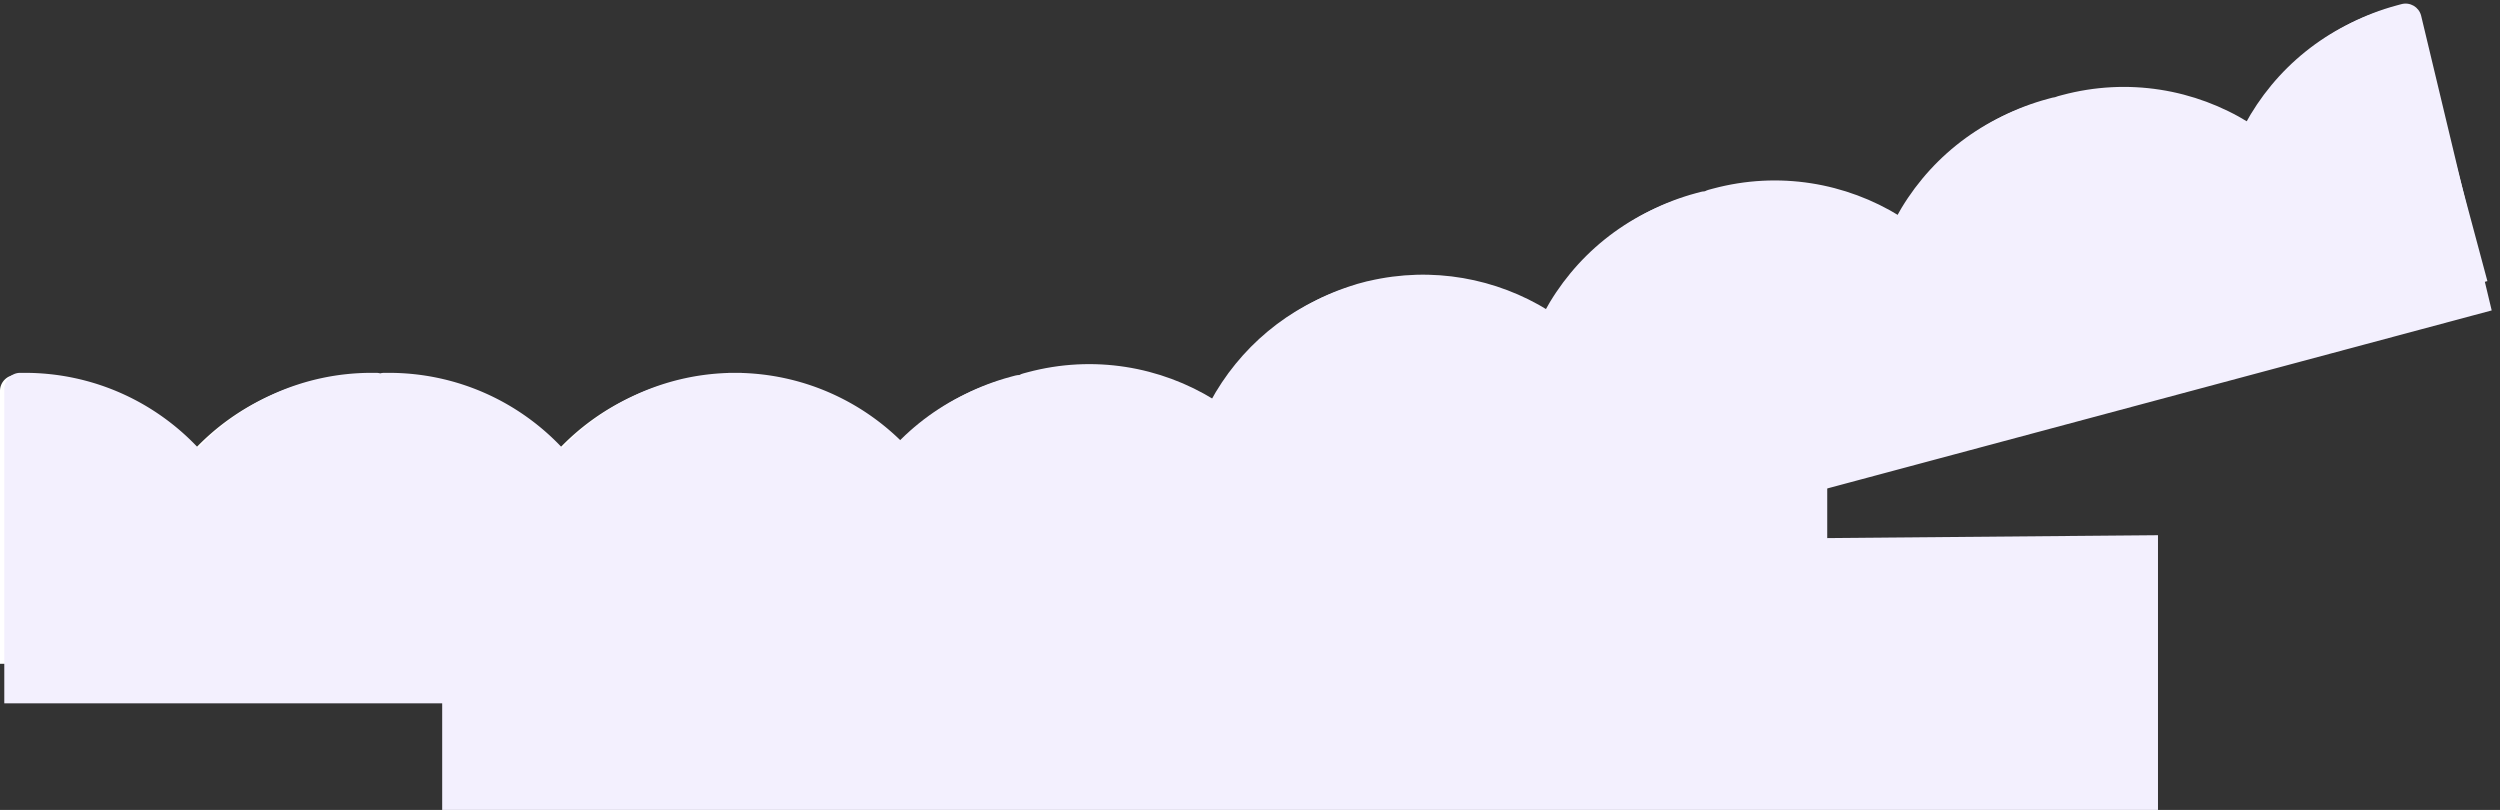
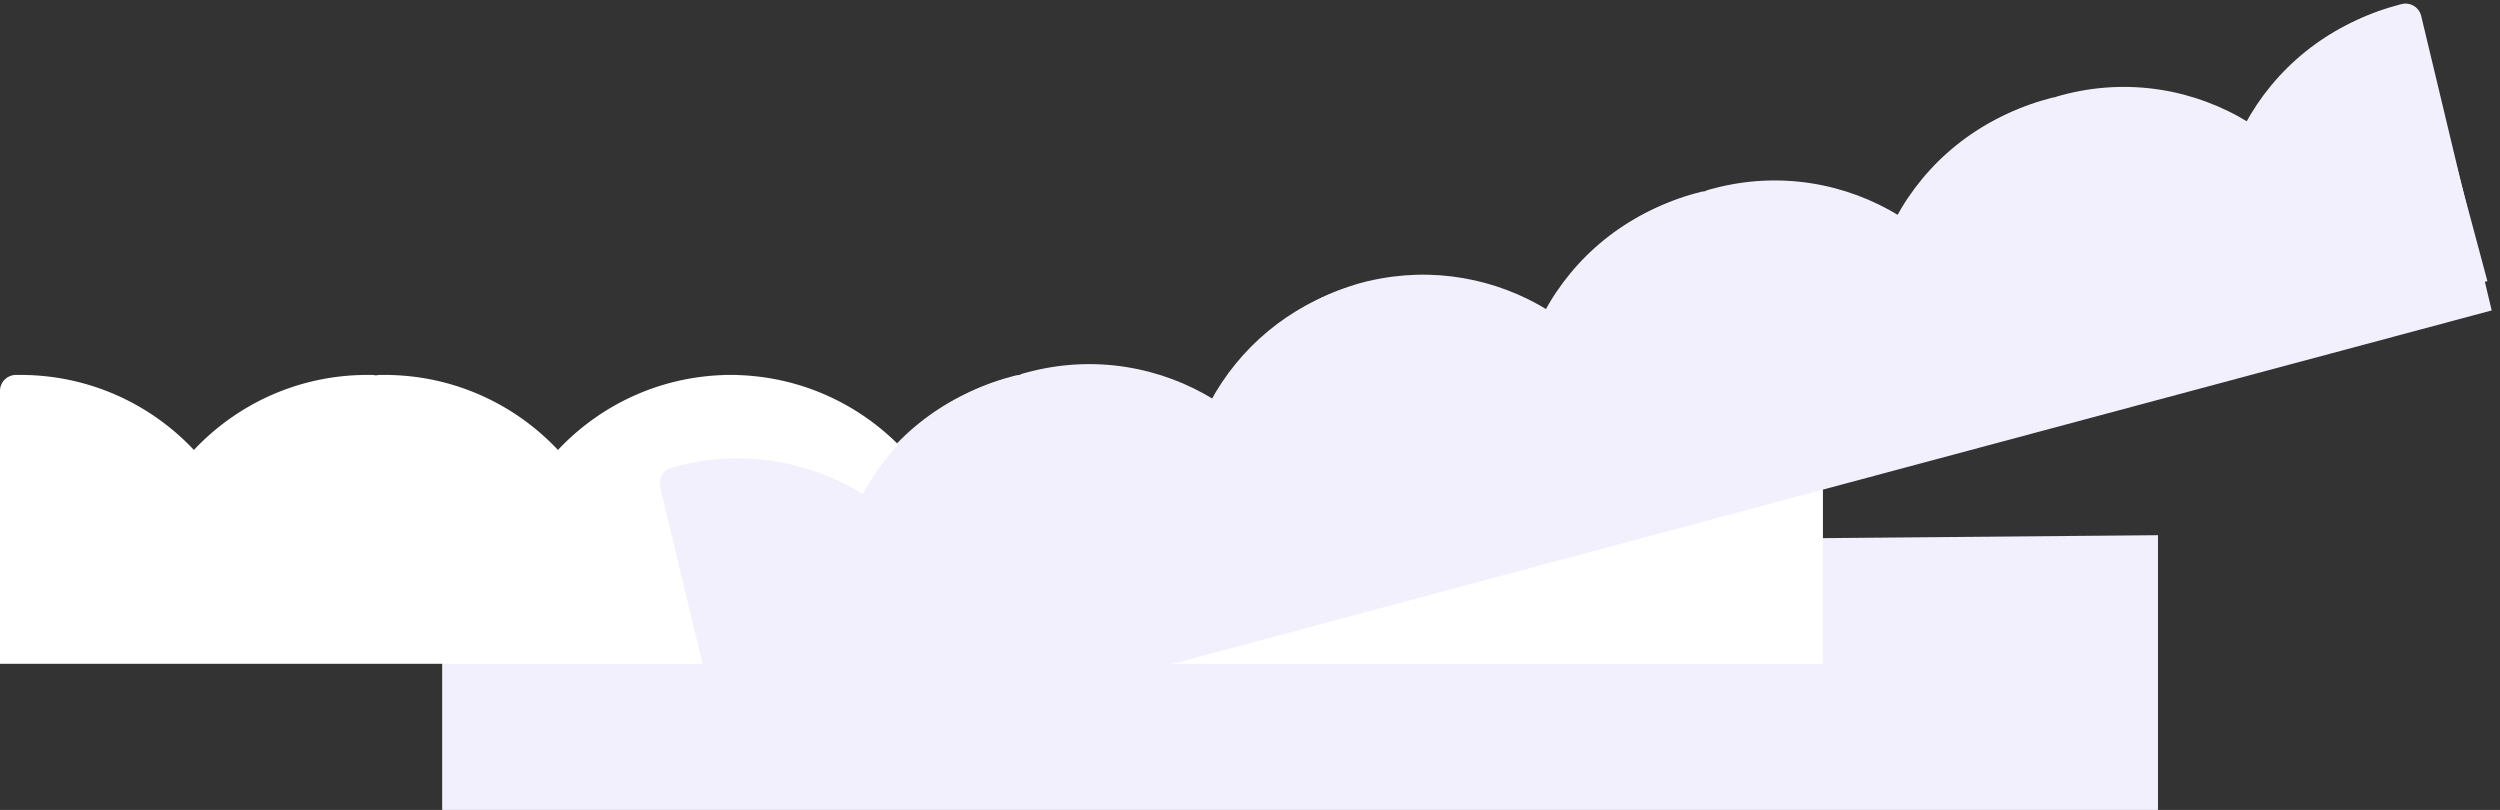
<svg xmlns="http://www.w3.org/2000/svg" width="1747" height="566" fill="none">
  <rect width="100%" height="100%" fill="#333333" stroke="none" />
-   <path fill="#F3F0FE" d="M309 384.387 1508 374v192H309z" />
+   <path fill="#F3F0FE" d="M309 384.387 1508 374v192H309" />
  <path fill="#F3F0FE" d="M466.304 328.257c-5.975 1.601-9.522 7.744-7.92 13.719l49.347 184.167L1738.19 196.441l-49.34-184.166c-1.6-5.976-7.75-9.522-13.72-7.921l-2.95.789c-46.17 12.372-82.58 42.994-103.54 82.027-37.68-23.321-84.52-31.636-130.69-19.264l-2.95.789c-.65.175-1.27.404-1.87.682-.65.056-1.3.17-1.96.345l-2.94.788c-46.17 12.372-82.58 42.995-103.55 82.027-37.67-23.32-84.51-31.636-130.69-19.263l-2.94.788c-.97.26-1.88.64-2.71 1.12-.96 0-1.93.124-2.9.384l-2.95.789c-46.17 12.372-82.58 42.995-103.55 82.027-36.23-22.43-80.947-30.979-125.393-20.59q-.69.094-1.383.279l-2.944.789-.287.077-.195.053-.482.128-2.944.789q-.692.186-1.337.45c-43.686 13.226-78.138 42.988-98.302 80.53-37.672-23.321-84.515-31.636-130.689-19.264l-2.943.789c-.971.26-1.878.64-2.708 1.12-.96 0-1.935.124-2.906.384l-2.943.789c-46.174 12.372-82.583 42.995-103.548 82.027-37.672-23.321-84.515-31.636-130.688-19.264z" />
  <path fill="#fff" d="M11.201 262C5.015 262 0 267.015 0 273.202v190.663h1273.87V273.202c0-6.187-5.02-11.202-11.2-11.202h-3.05c-47.8 0-90.9 20.156-121.25 52.432-30.35-32.276-73.45-52.432-121.25-52.432h-3.05c-.67 0-1.34.06-1.98.175a11.3 11.3 0 0 0-1.98-.175h-3.05c-47.803 0-90.898 20.156-121.251 52.432C855.457 282.156 812.362 262 764.56 262h-3.048c-1.005 0-1.979.132-2.905.381a11.2 11.2 0 0 0-2.906-.381h-3.048c-47.802 0-90.896 20.156-121.249 52.432-29.194-31.044-70.175-50.875-115.795-52.344a11 11 0 0 0-1.408-.088h-3.345l-.202.001-.499-.001h-3.048q-.716 0-1.408.088c-45.62 1.469-86.602 21.3-115.795 52.344C359.551 282.156 316.456 262 268.654 262h-3.047c-1.005 0-1.979.132-2.906.381a11.2 11.2 0 0 0-2.906-.381h-3.047c-47.802 0-90.897 20.156-121.25 52.432C105.146 282.156 62.051 262 14.249 262z" />
  <path fill="#F3F0FE" d="M469.305 326.798c-5.976 1.601-9.522 7.744-7.921 13.719l49.348 206.108L1741.2 216.923l-49.35-206.107c-1.6-5.976-7.75-9.522-13.72-7.921l-2.95.789c-46.17 12.372-82.58 42.994-103.54 82.027-37.67-23.321-84.52-31.636-130.69-19.264l-2.94.789c-.66.175-1.28.404-1.88.682-.65.056-1.3.17-1.96.344l-2.94.79c-46.17 12.371-82.58 42.994-103.55 82.026-37.67-23.32-84.51-31.636-130.69-19.263l-2.94.788c-.97.26-1.88.64-2.71 1.12-.96 0-1.93.124-2.9.384l-2.95.789c-46.17 12.372-82.58 42.995-103.54 82.027-36.24-22.43-80.96-30.979-125.402-20.59q-.692.095-1.383.279l-2.944.789-.287.077-.195.053-.482.128-2.944.789q-.692.186-1.338.45c-43.685 13.226-78.138 42.988-98.302 80.53-37.672-23.321-84.515-31.636-130.688-19.264l-2.944.789c-.971.26-1.877.64-2.708 1.12-.959 0-1.934.124-2.905.384l-2.944.789c-46.173 12.372-82.583 42.995-103.547 82.027-37.672-23.321-84.515-31.636-130.688-19.264z" />
-   <path fill="#F3F0FE" d="M14.201 260.541C8.015 260.541 3 265.556 3 271.743V491.5h1273.87V271.743c0-6.187-5.02-11.202-11.2-11.202h-3.05c-47.8 0-90.9 20.156-121.25 52.432-30.35-32.276-73.45-52.432-121.25-52.432h-3.05c-.67 0-1.34.06-1.98.175a11.3 11.3 0 0 0-1.98-.175h-3.05c-47.803 0-90.898 20.156-121.251 52.432-30.352-32.276-73.447-52.432-121.249-52.432h-3.048c-1.005 0-1.979.132-2.905.381a11.2 11.2 0 0 0-2.906-.381h-3.048c-47.802 0-90.896 20.156-121.249 52.432-29.194-31.044-70.175-50.875-115.795-52.344a11 11 0 0 0-1.408-.088h-3.345l-.202.001-.499-.001h-3.048q-.716 0-1.408.088c-45.62 1.469-86.602 21.3-115.795 52.344-30.353-32.276-73.448-52.432-121.25-52.432h-3.047c-1.005 0-1.979.132-2.906.381a11.2 11.2 0 0 0-2.906-.381h-3.047c-47.802 0-90.897 20.156-121.25 52.432-30.352-32.276-73.447-52.432-121.249-52.432z" />
</svg>